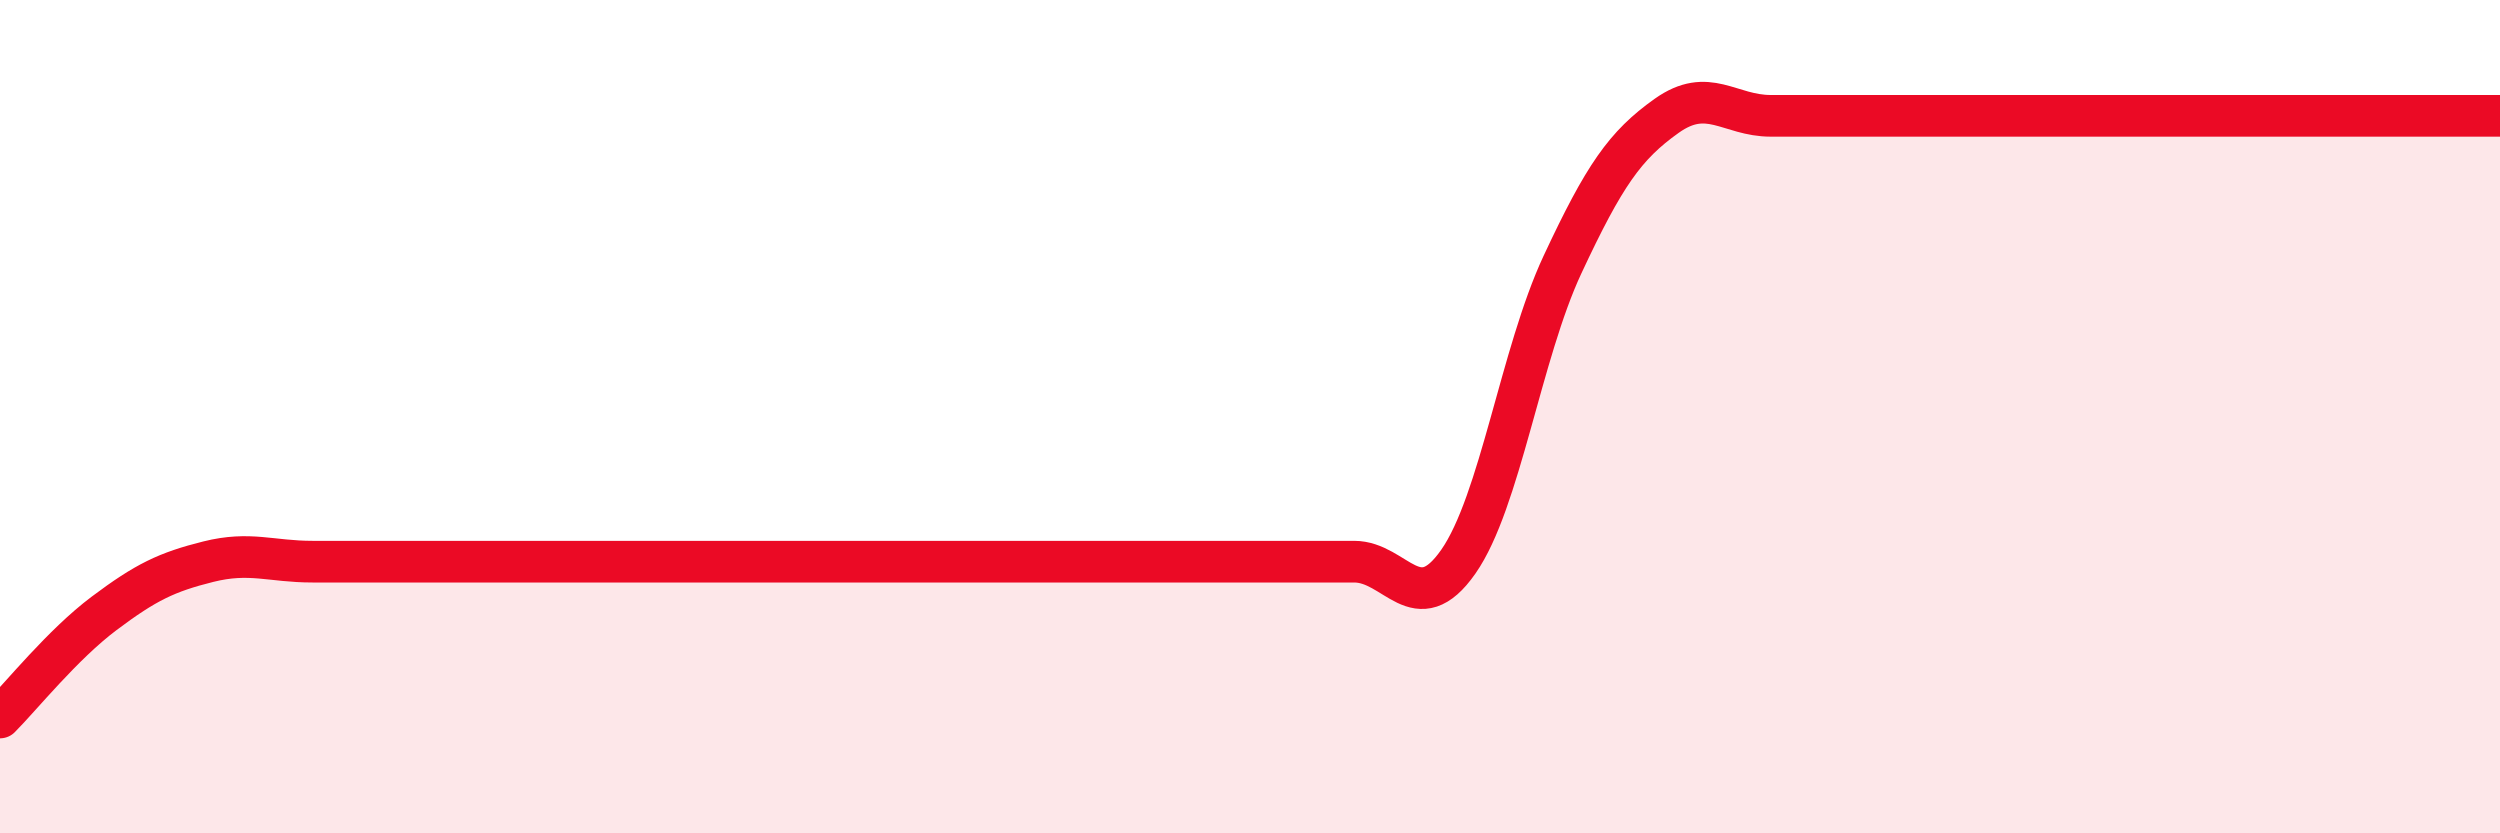
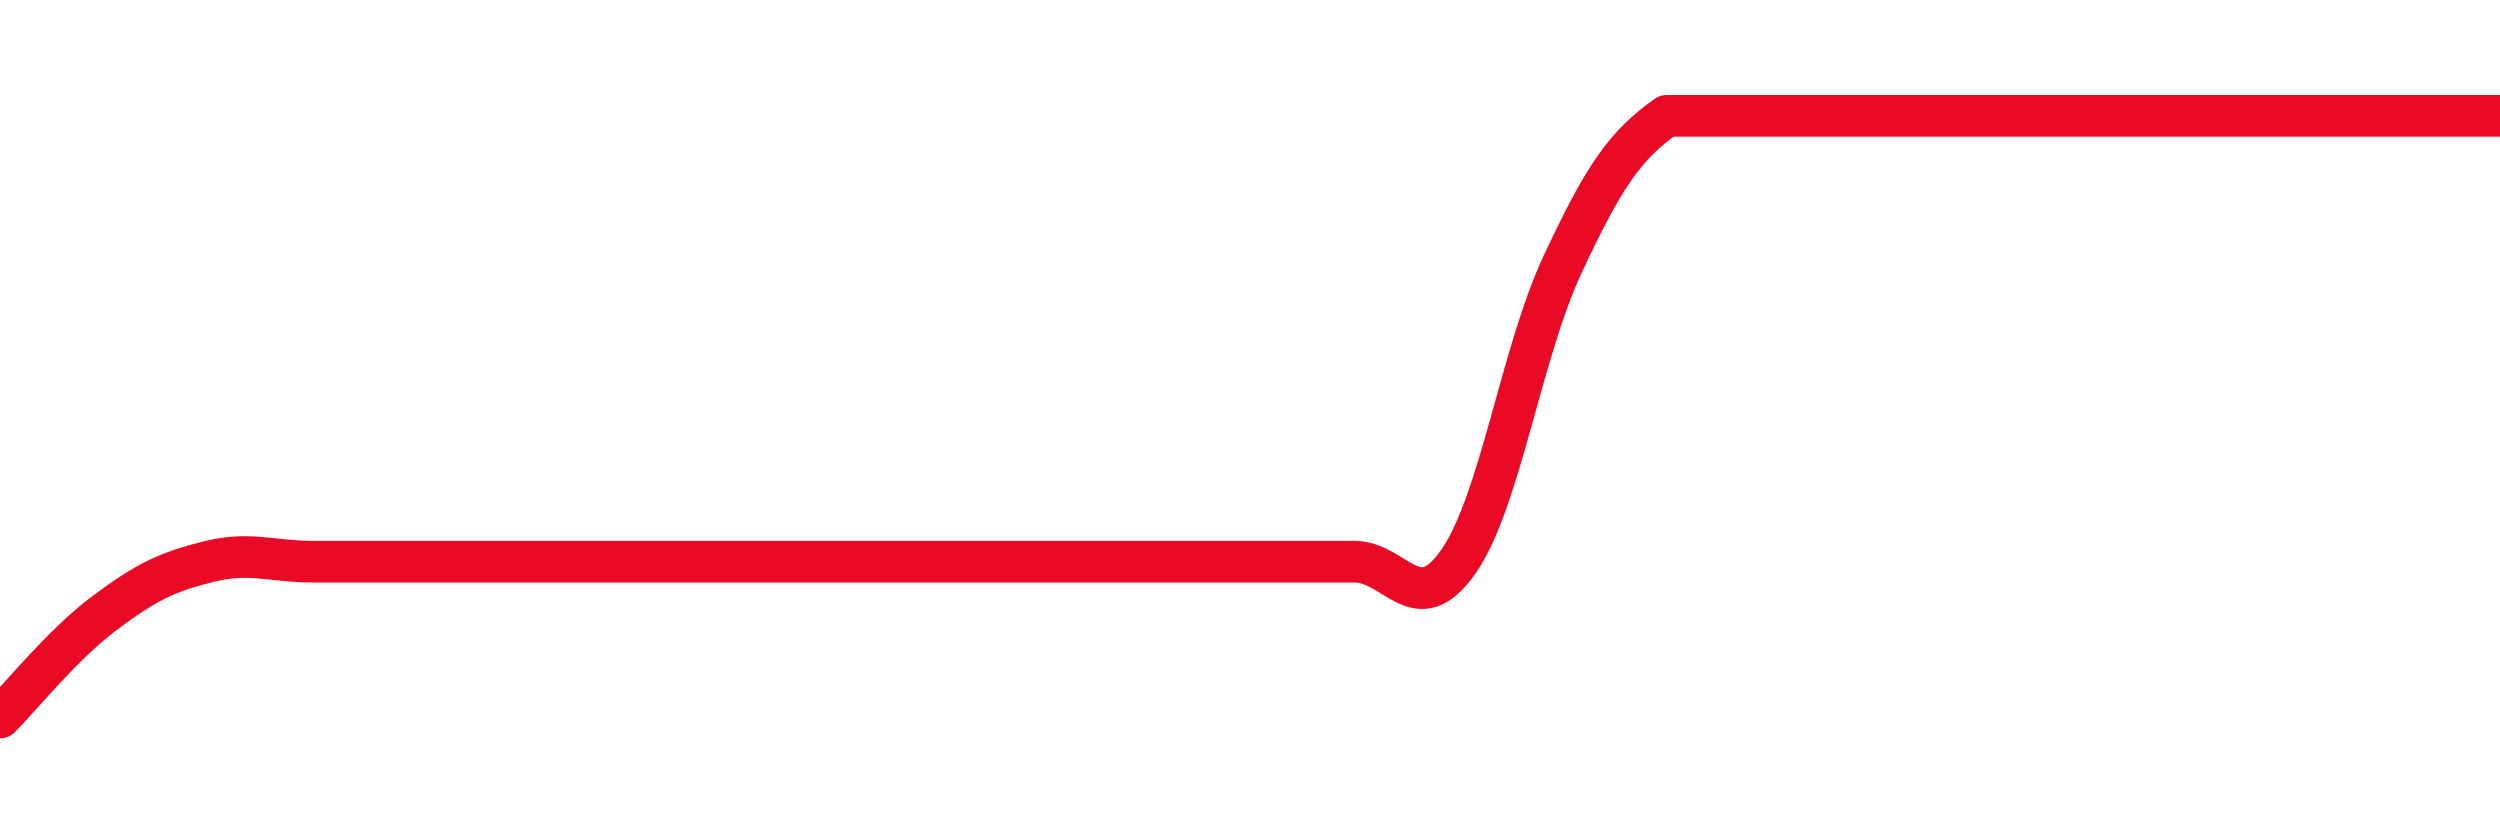
<svg xmlns="http://www.w3.org/2000/svg" width="60" height="20" viewBox="0 0 60 20">
-   <path d="M 0,17.22 C 0.5,16.72 1.5,15.47 2.5,14.72 C 3.5,13.97 4,13.73 5,13.48 C 6,13.23 6.5,13.48 7.5,13.48 C 8.5,13.48 9,13.48 10,13.48 C 11,13.48 11.5,13.48 12.5,13.48 C 13.5,13.48 14,13.48 15,13.48 C 16,13.48 16.5,13.48 17.5,13.48 C 18.5,13.48 19,13.48 20,13.48 C 21,13.48 21.5,13.48 22.5,13.48 C 23.5,13.48 24,13.48 25,13.48 C 26,13.48 26.5,13.48 27.5,13.48 C 28.5,13.48 29,13.48 30,13.48 C 31,13.48 31.5,13.48 32.5,13.48 C 33.5,13.48 34,14.91 35,13.48 C 36,12.05 36.5,8.49 37.5,6.35 C 38.5,4.21 39,3.49 40,2.78 C 41,2.07 41.5,2.78 42.5,2.78 C 43.5,2.78 44,2.78 45,2.78 C 46,2.78 46.5,2.78 47.5,2.78 C 48.5,2.78 49,2.78 50,2.78 C 51,2.78 51.5,2.78 52.5,2.78 C 53.5,2.78 53.5,2.78 55,2.78 C 56.5,2.78 59,2.78 60,2.78L60 20L0 20Z" fill="#EB0A25" opacity="0.1" stroke-linecap="round" stroke-linejoin="round" />
-   <path d="M 0,17.22 C 0.5,16.72 1.5,15.47 2.5,14.72 C 3.5,13.97 4,13.73 5,13.48 C 6,13.23 6.5,13.48 7.5,13.48 C 8.5,13.48 9,13.48 10,13.48 C 11,13.48 11.5,13.48 12.5,13.48 C 13.5,13.48 14,13.48 15,13.48 C 16,13.48 16.5,13.48 17.5,13.48 C 18.5,13.48 19,13.48 20,13.48 C 21,13.48 21.5,13.48 22.5,13.48 C 23.5,13.48 24,13.48 25,13.48 C 26,13.48 26.5,13.48 27.5,13.48 C 28.5,13.48 29,13.48 30,13.48 C 31,13.48 31.5,13.48 32.5,13.48 C 33.5,13.48 34,14.91 35,13.48 C 36,12.05 36.5,8.49 37.5,6.35 C 38.5,4.21 39,3.49 40,2.78 C 41,2.07 41.5,2.78 42.5,2.78 C 43.5,2.78 44,2.78 45,2.78 C 46,2.78 46.5,2.78 47.5,2.78 C 48.5,2.78 49,2.78 50,2.78 C 51,2.78 51.5,2.78 52.5,2.78 C 53.5,2.78 53.5,2.78 55,2.78 C 56.5,2.78 59,2.78 60,2.78" stroke="#EB0A25" stroke-width="1" fill="none" stroke-linecap="round" stroke-linejoin="round" />
+   <path d="M 0,17.22 C 0.5,16.72 1.5,15.47 2.5,14.72 C 3.5,13.97 4,13.73 5,13.48 C 6,13.23 6.5,13.48 7.5,13.48 C 8.5,13.48 9,13.48 10,13.48 C 11,13.48 11.5,13.48 12.5,13.48 C 13.5,13.48 14,13.48 15,13.48 C 16,13.48 16.5,13.48 17.5,13.48 C 18.5,13.48 19,13.48 20,13.48 C 21,13.48 21.5,13.48 22.5,13.48 C 23.5,13.48 24,13.48 25,13.48 C 26,13.48 26.5,13.48 27.5,13.48 C 28.5,13.48 29,13.48 30,13.48 C 31,13.48 31.5,13.48 32.5,13.48 C 33.5,13.48 34,14.91 35,13.48 C 36,12.05 36.5,8.49 37.5,6.35 C 38.5,4.21 39,3.49 40,2.78 C 43.5,2.78 44,2.78 45,2.78 C 46,2.78 46.5,2.78 47.5,2.78 C 48.5,2.78 49,2.78 50,2.78 C 51,2.78 51.5,2.78 52.5,2.78 C 53.5,2.78 53.5,2.78 55,2.78 C 56.5,2.78 59,2.78 60,2.78" stroke="#EB0A25" stroke-width="1" fill="none" stroke-linecap="round" stroke-linejoin="round" />
</svg>